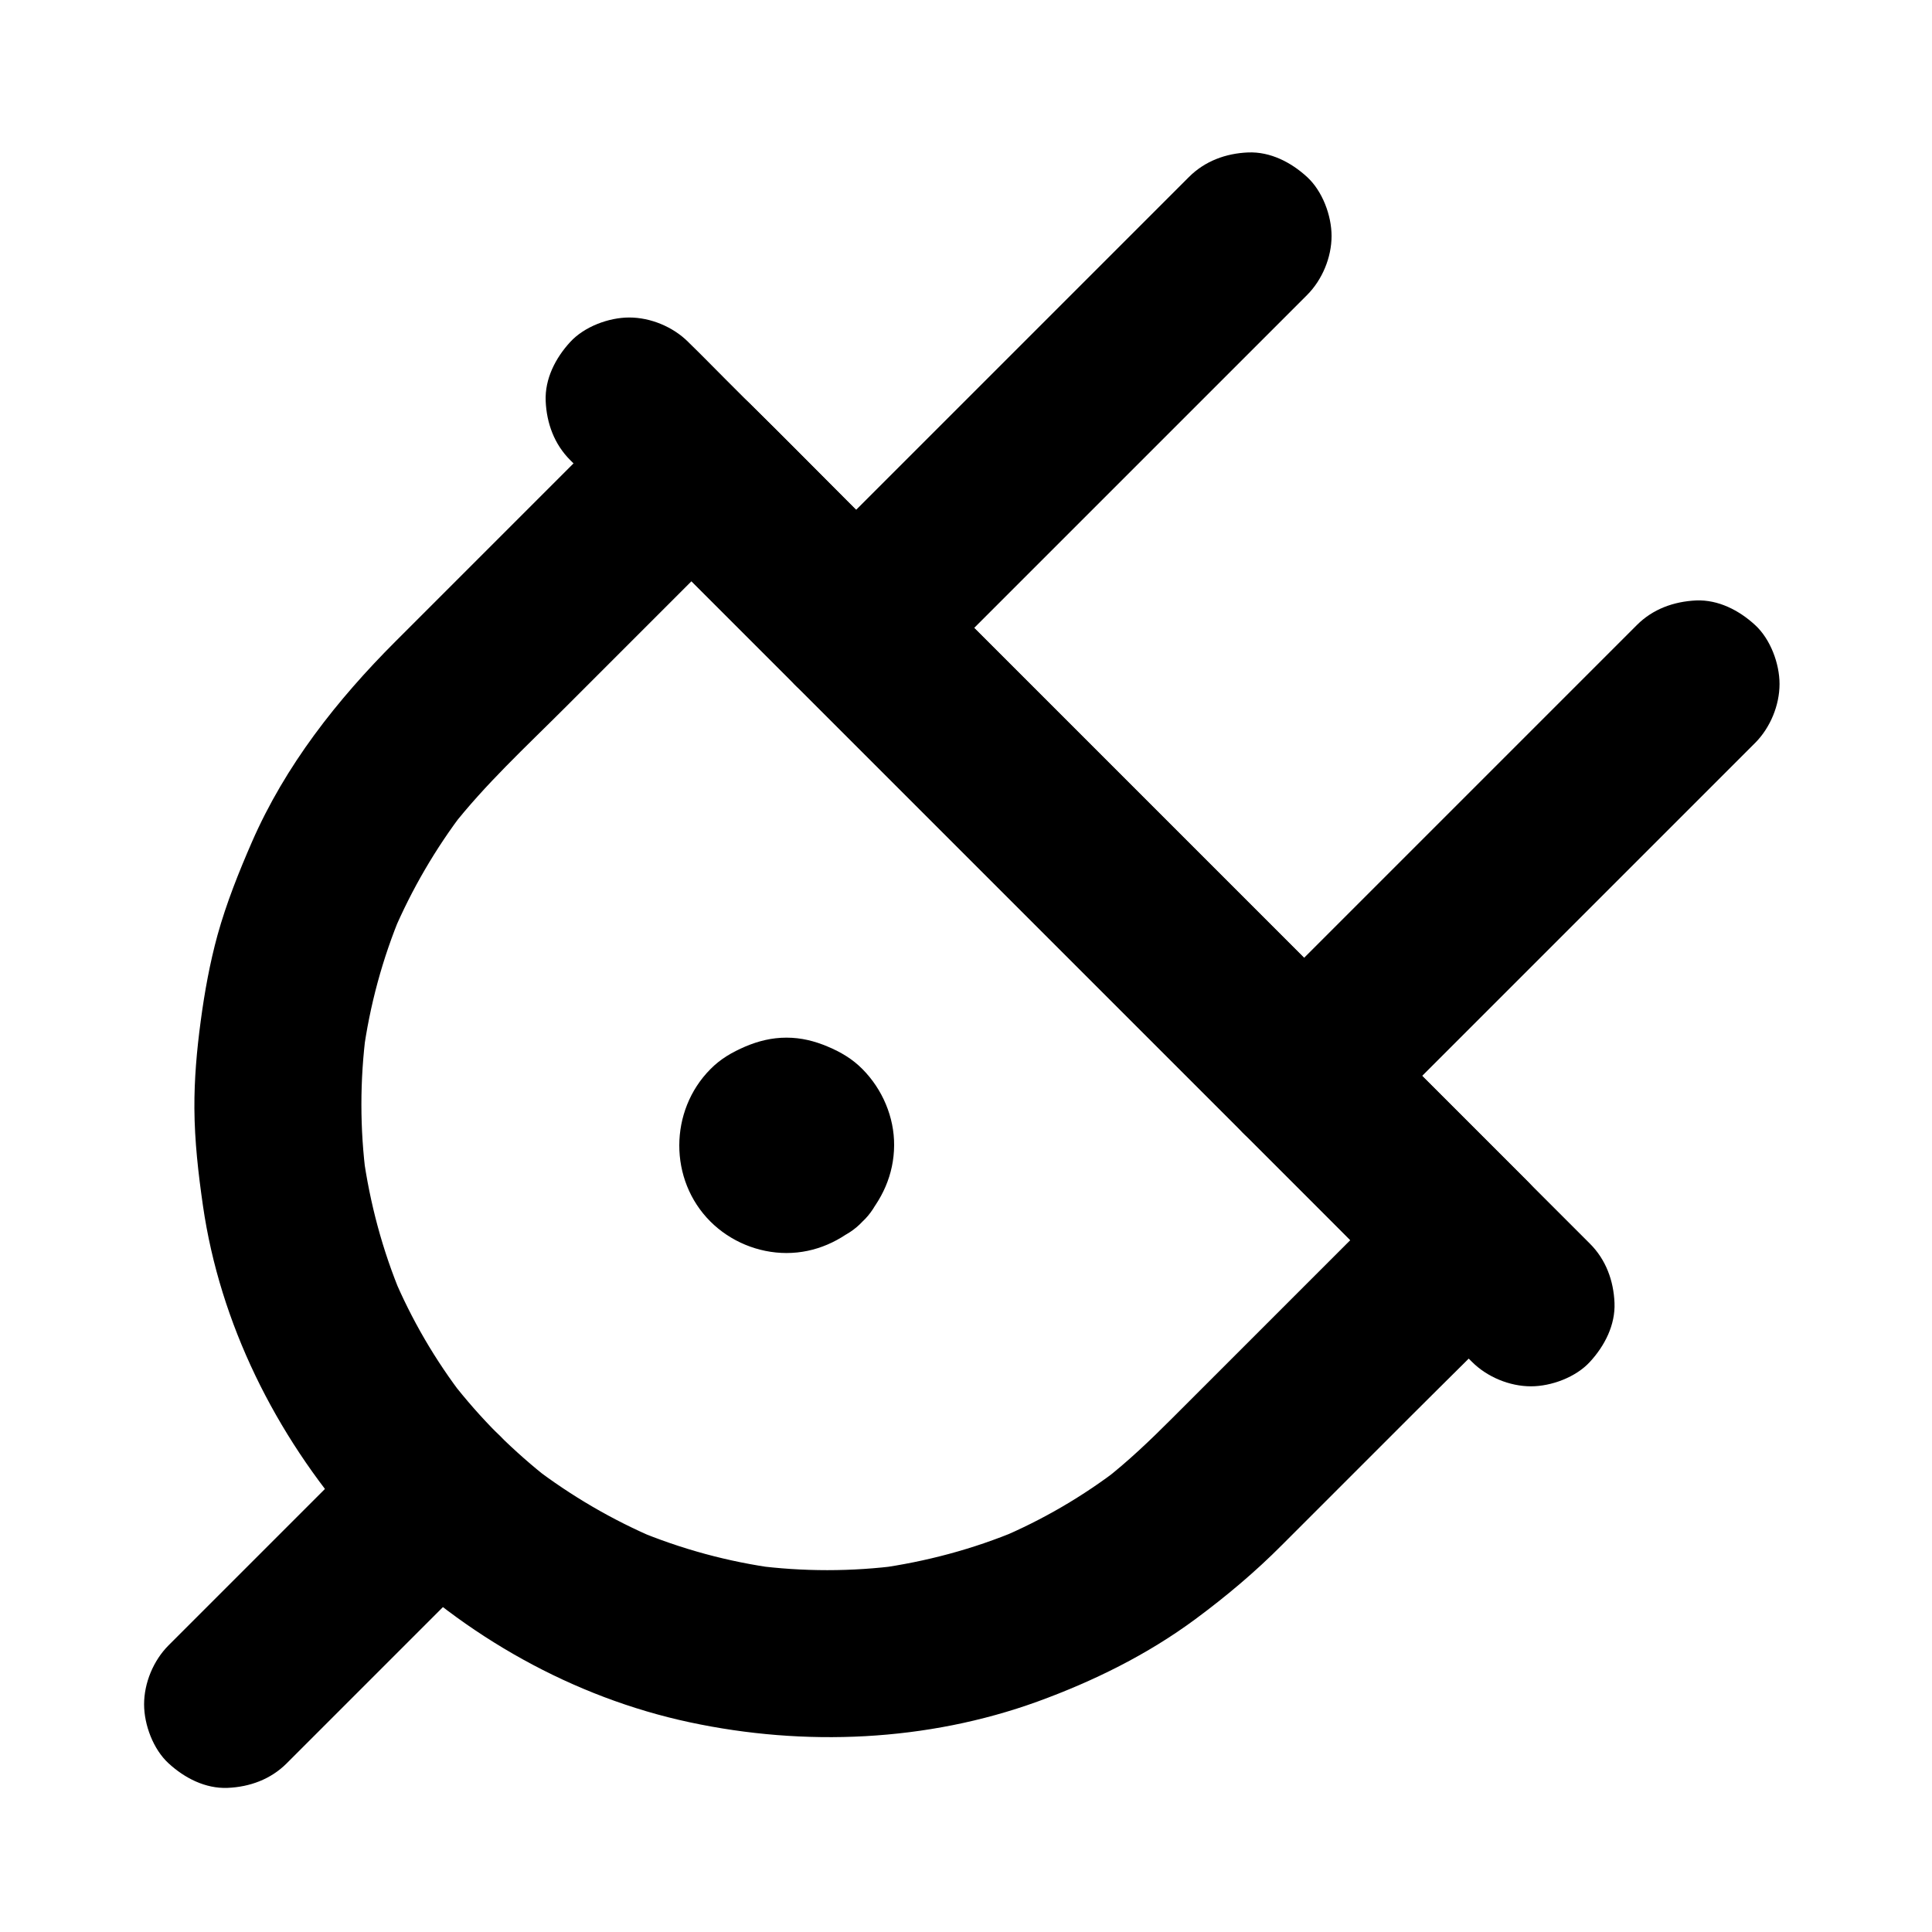
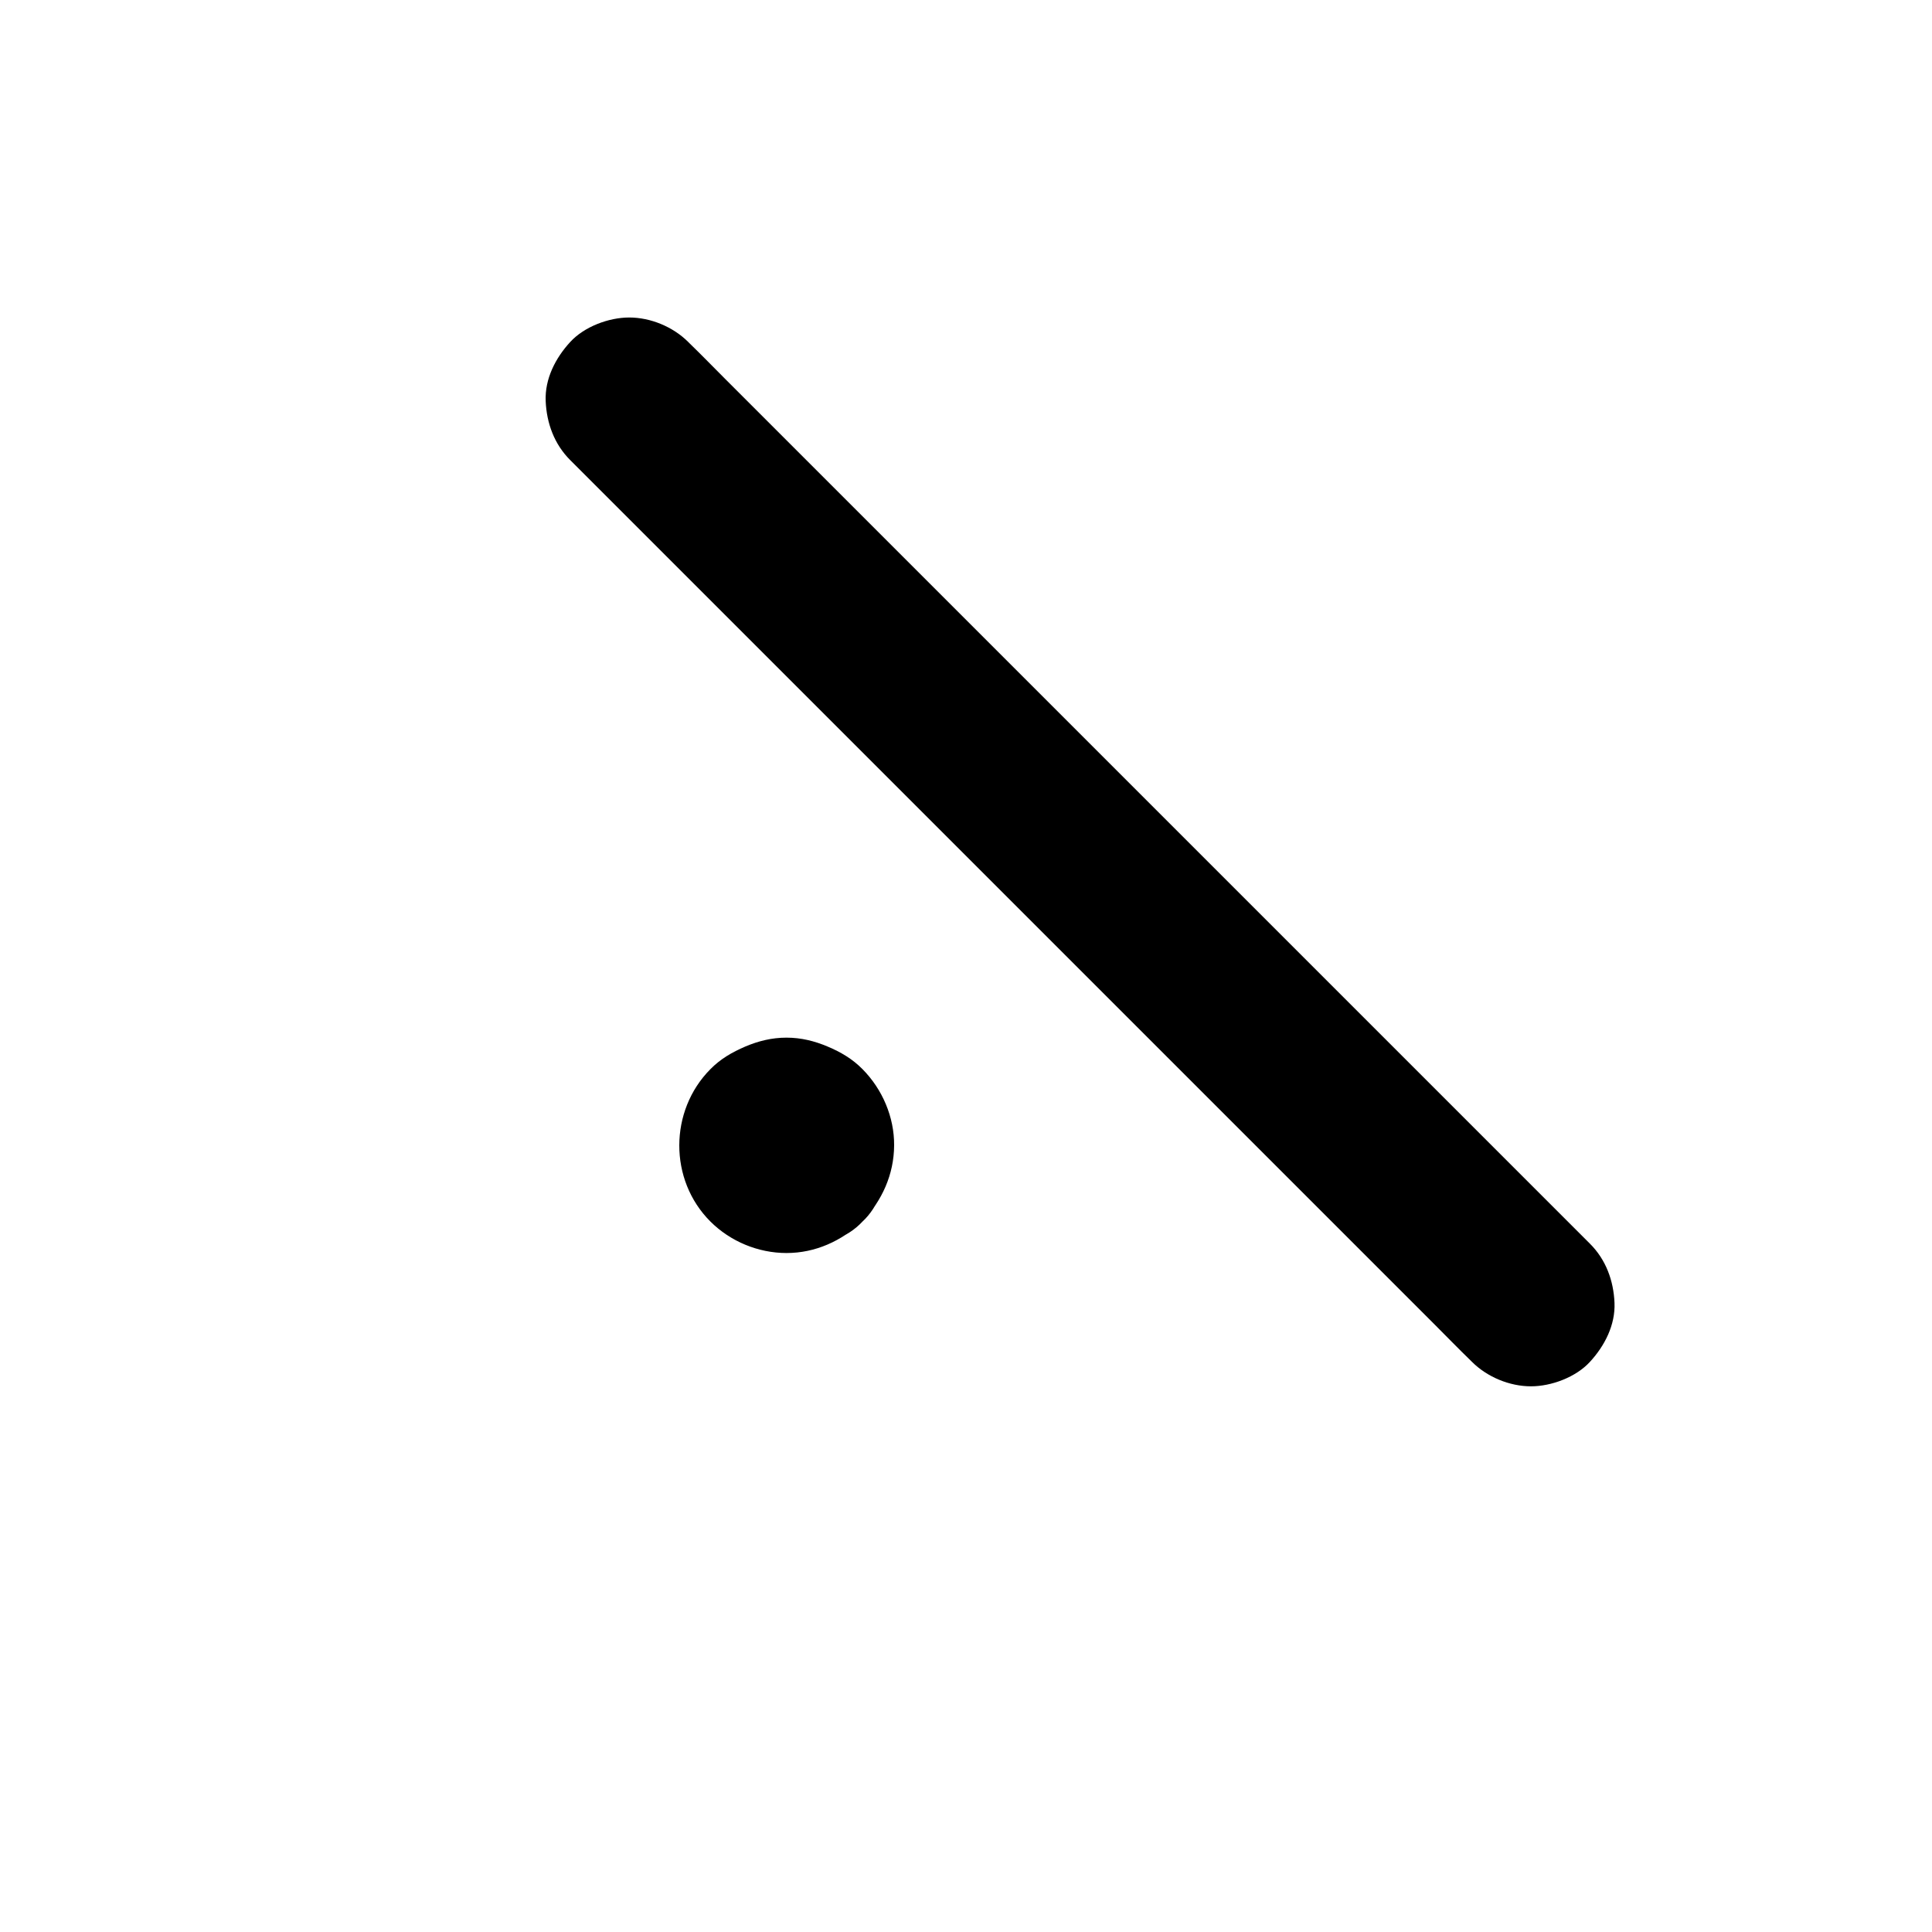
<svg xmlns="http://www.w3.org/2000/svg" fill="#000000" width="800px" height="800px" version="1.1" viewBox="144 144 512 512">
  <g>
-     <path d="m275.96 524.03c-4.43-4.43-8.512-9.102-12.348-14.023 1.133 1.477 2.312 3 3.445 4.477-7.676-9.938-14.023-20.812-18.895-32.422 0.738 1.77 1.477 3.543 2.215 5.266-5.019-11.957-8.363-24.5-10.137-37.344 0.246 1.969 0.543 3.938 0.789 5.902-1.672-12.742-1.672-25.633 0-38.426-0.246 1.969-0.543 3.938-0.789 5.902 1.723-12.84 5.117-25.387 10.137-37.344-0.738 1.77-1.477 3.543-2.215 5.266 4.922-11.562 11.266-22.434 18.895-32.422-1.133 1.477-2.312 3-3.445 4.477 8.906-11.414 19.68-21.352 29.914-31.586l39.754-39.754c3.199-3.199 6.394-6.394 9.645-9.645h-31.293l180.61 180.61c8.316 8.316 16.531 16.777 24.945 24.945l0.344 0.344v-31.293l-62.973 62.973c-5.758 5.758-11.609 11.367-18.008 16.336 1.477-1.133 3-2.312 4.477-3.445-9.938 7.676-20.812 14.023-32.422 18.895 1.77-0.738 3.543-1.477 5.266-2.215-11.957 5.019-24.5 8.363-37.344 10.137 1.969-0.246 3.938-0.543 5.902-0.789-12.742 1.672-25.633 1.672-38.426 0 1.969 0.246 3.938 0.543 5.902 0.789-12.84-1.723-25.387-5.117-37.344-10.137 1.77 0.738 3.543 1.477 5.266 2.215-11.562-4.922-22.434-11.266-32.422-18.895 1.477 1.133 3 2.312 4.477 3.445-4.824-3.731-9.496-7.863-13.926-12.242-4.035-4.035-9.988-6.496-15.645-6.496-5.41 0-11.906 2.41-15.645 6.496-3.887 4.231-6.742 9.742-6.496 15.645 0.246 5.856 2.262 11.414 6.496 15.645 22.387 22.238 51.219 38.523 82.164 45.117 30.406 6.496 62.828 5.117 92.152-5.512 14.859-5.41 29.125-12.449 41.82-21.844 8.168-6.051 15.844-12.496 22.977-19.68l34.145-34.145c10.137-10.137 20.367-20.121 30.355-30.355l0.543-0.543c8.461-8.461 8.461-22.828 0-31.293-6.887-6.887-13.727-13.727-20.613-20.613-16.383-16.383-32.766-32.766-49.152-49.152-19.777-19.777-39.559-39.559-59.383-59.383l-51.465-51.465c-8.316-8.316-16.531-16.727-24.945-24.945-0.098-0.098-0.246-0.246-0.344-0.344-8.461-8.461-22.828-8.461-31.293 0-8.609 8.609-17.27 17.27-25.879 25.879l-36.898 36.898c-15.547 15.547-29.227 32.914-38.082 53.184-3.492 8.02-6.742 16.137-9.102 24.602-2.066 7.527-3.445 15.152-4.477 22.879-1.031 7.676-1.723 15.398-1.672 23.172 0.051 8.66 1.031 17.172 2.262 25.73 4.527 31.34 19.238 60.664 39.949 84.426 2.215 2.559 4.527 5.019 6.887 7.379 4.035 4.035 9.988 6.496 15.645 6.496 5.41 0 11.906-2.41 15.645-6.496 3.887-4.231 6.742-9.742 6.496-15.645-0.195-5.894-2.164-11.406-6.445-15.637z" />
-     <path d="m386.52 326.05c11.711-11.711 23.418-23.418 35.18-35.18 18.648-18.648 37.293-37.293 55.941-55.941 4.231-4.231 8.512-8.512 12.742-12.742 4.035-4.035 6.496-9.988 6.496-15.645 0-5.41-2.41-11.906-6.496-15.645-4.231-3.887-9.742-6.742-15.645-6.496-5.856 0.246-11.414 2.262-15.645 6.496-11.711 11.711-23.418 23.418-35.18 35.18-18.648 18.648-37.293 37.293-55.941 55.941-4.231 4.231-8.512 8.512-12.742 12.742-4.035 4.035-6.496 9.988-6.496 15.645 0 5.41 2.41 11.906 6.496 15.645 4.231 3.887 9.742 6.742 15.645 6.496 5.852-0.297 11.41-2.266 15.645-6.496z" />
-     <path d="m577.81 309.62c-11.711 11.711-23.418 23.418-35.18 35.18-18.648 18.648-37.293 37.293-55.941 55.941l-12.742 12.742c-4.035 4.035-6.496 9.988-6.496 15.645 0 5.41 2.41 11.906 6.496 15.645 4.231 3.887 9.742 6.742 15.645 6.496 5.856-0.246 11.414-2.262 15.645-6.496l35.18-35.18c18.648-18.648 37.293-37.293 55.941-55.941 4.231-4.231 8.512-8.512 12.742-12.742 4.035-4.035 6.496-9.988 6.496-15.645 0-5.41-2.41-11.906-6.496-15.645-4.231-3.887-9.742-6.742-15.645-6.496-5.902 0.297-11.414 2.266-15.645 6.496z" />
-     <path d="m244.67 524.03c-16.383 16.383-32.719 32.719-49.102 49.102-2.312 2.312-4.574 4.574-6.887 6.887-4.035 4.035-6.496 9.988-6.496 15.645 0 5.41 2.41 11.906 6.496 15.645 4.231 3.887 9.742 6.742 15.645 6.496 5.856-0.246 11.414-2.262 15.645-6.496l55.988-55.988c4.035-4.035 6.496-9.988 6.496-15.645 0-5.41-2.41-11.906-6.496-15.645-4.231-3.887-9.742-6.742-15.645-6.496-5.852 0.25-11.41 2.215-15.645 6.496z" />
    <path d="m341.3 436.41c-0.246 0.246-0.492 0.492-0.789 0.688 1.477-1.133 3-2.312 4.477-3.445-0.441 0.297-0.836 0.492-1.328 0.738 1.77-0.738 3.543-1.477 5.266-2.215-0.492 0.195-0.934 0.297-1.426 0.395 1.969-0.246 3.938-0.543 5.902-0.789-0.688 0.098-1.277 0.098-1.969 0 1.969 0.246 3.938 0.543 5.902 0.789-0.492-0.098-0.934-0.195-1.426-0.395 1.77 0.738 3.543 1.477 5.266 2.215-0.492-0.195-0.887-0.441-1.328-0.738 1.477 1.133 3 2.312 4.477 3.445-0.543-0.441-1.031-0.887-1.477-1.477 1.133 1.477 2.312 3 3.445 4.477-0.297-0.441-0.492-0.836-0.738-1.328 0.738 1.77 1.477 3.543 2.215 5.266-0.195-0.492-0.297-0.934-0.395-1.426 0.246 1.969 0.543 3.938 0.789 5.902-0.098-0.688-0.098-1.277 0-1.969-0.246 1.969-0.543 3.938-0.789 5.902 0.098-0.492 0.195-0.934 0.395-1.426-0.738 1.77-1.477 3.543-2.215 5.266 0.195-0.492 0.441-0.887 0.738-1.328-1.133 1.477-2.312 3-3.445 4.477 0.441-0.543 0.887-1.031 1.477-1.477-1.477 1.133-3 2.312-4.477 3.445 0.441-0.297 0.836-0.492 1.328-0.738-1.77 0.738-3.543 1.477-5.266 2.215 0.492-0.195 0.934-0.297 1.426-0.395-1.969 0.246-3.938 0.543-5.902 0.789 0.688-0.098 1.277-0.098 1.969 0-1.969-0.246-3.938-0.543-5.902-0.789 0.492 0.098 0.934 0.195 1.426 0.395-1.77-0.738-3.543-1.477-5.266-2.215 0.492 0.195 0.887 0.441 1.328 0.738-1.477-1.133-3-2.312-4.477-3.445 0.543 0.441 1.031 0.887 1.477 1.477-1.133-1.477-2.312-3-3.445-4.477 0.297 0.441 0.492 0.836 0.738 1.328-0.738-1.77-1.477-3.543-2.215-5.266 0.195 0.492 0.297 0.934 0.395 1.426-0.246-1.969-0.543-3.938-0.789-5.902 0.098 0.688 0.098 1.277 0 1.969 0.246-1.969 0.543-3.938 0.789-5.902-0.098 0.492-0.195 0.934-0.395 1.426 0.738-1.77 1.477-3.543 2.215-5.266-0.195 0.492-0.441 0.887-0.738 1.328 1.133-1.477 2.312-3 3.445-4.477-0.199 0.297-0.445 0.543-0.688 0.789-3.938 4.281-6.496 9.742-6.496 15.645 0 5.41 2.41 11.906 6.496 15.645 4.231 3.887 9.742 6.742 15.645 6.496 5.758-0.246 11.66-2.164 15.645-6.496 5.164-5.609 8.316-12.398 8.363-20.172 0.051-7.477-3.102-14.859-8.363-20.172-2.707-2.754-5.758-4.527-9.25-6.004-3.492-1.477-7.035-2.363-10.922-2.363s-7.43 0.887-10.922 2.363c-3.445 1.477-6.543 3.246-9.25 6.004-10.922 11.02-11.02 29.324 0 40.344 5.312 5.312 12.695 8.363 20.172 8.363 7.723 0 14.562-3.199 20.172-8.363 4.082-3.738 6.496-10.234 6.496-15.645 0-5.41-2.41-11.906-6.496-15.645-4.231-3.887-9.742-6.742-15.645-6.496-6.004 0.297-11.168 2.363-15.645 6.496z" />
    <path d="m295.11 265.93c2.117 2.117 4.231 4.231 6.348 6.348l143.61 143.61c10.773 10.773 21.551 21.551 32.324 32.324 9.102 9.102 18.203 18.203 27.305 27.305l19.633 19.633c3.102 3.102 6.199 6.297 9.348 9.348l0.395 0.395c4.035 4.035 9.988 6.496 15.645 6.496 5.41 0 11.906-2.41 15.645-6.496 3.887-4.231 6.742-9.742 6.496-15.645-0.246-5.856-2.262-11.414-6.496-15.645-2.117-2.117-4.231-4.231-6.348-6.348-5.805-5.805-11.609-11.609-17.465-17.465l-25.684-25.684c-10.43-10.43-20.91-20.91-31.34-31.34-11.414-11.414-22.879-22.879-34.293-34.293-11.609-11.609-23.223-23.223-34.832-34.832-10.773-10.773-21.551-21.551-32.324-32.324-9.102-9.102-18.203-18.203-27.305-27.305-6.543-6.543-13.086-13.086-19.633-19.633-3.102-3.102-6.199-6.297-9.348-9.348-0.148-0.148-0.246-0.246-0.395-0.395-4.035-4.035-9.988-6.496-15.645-6.496-5.41 0-11.906 2.41-15.645 6.496-3.887 4.231-6.742 9.742-6.496 15.645 0.246 5.852 2.262 11.41 6.496 15.645z" />
  </g>
</svg>